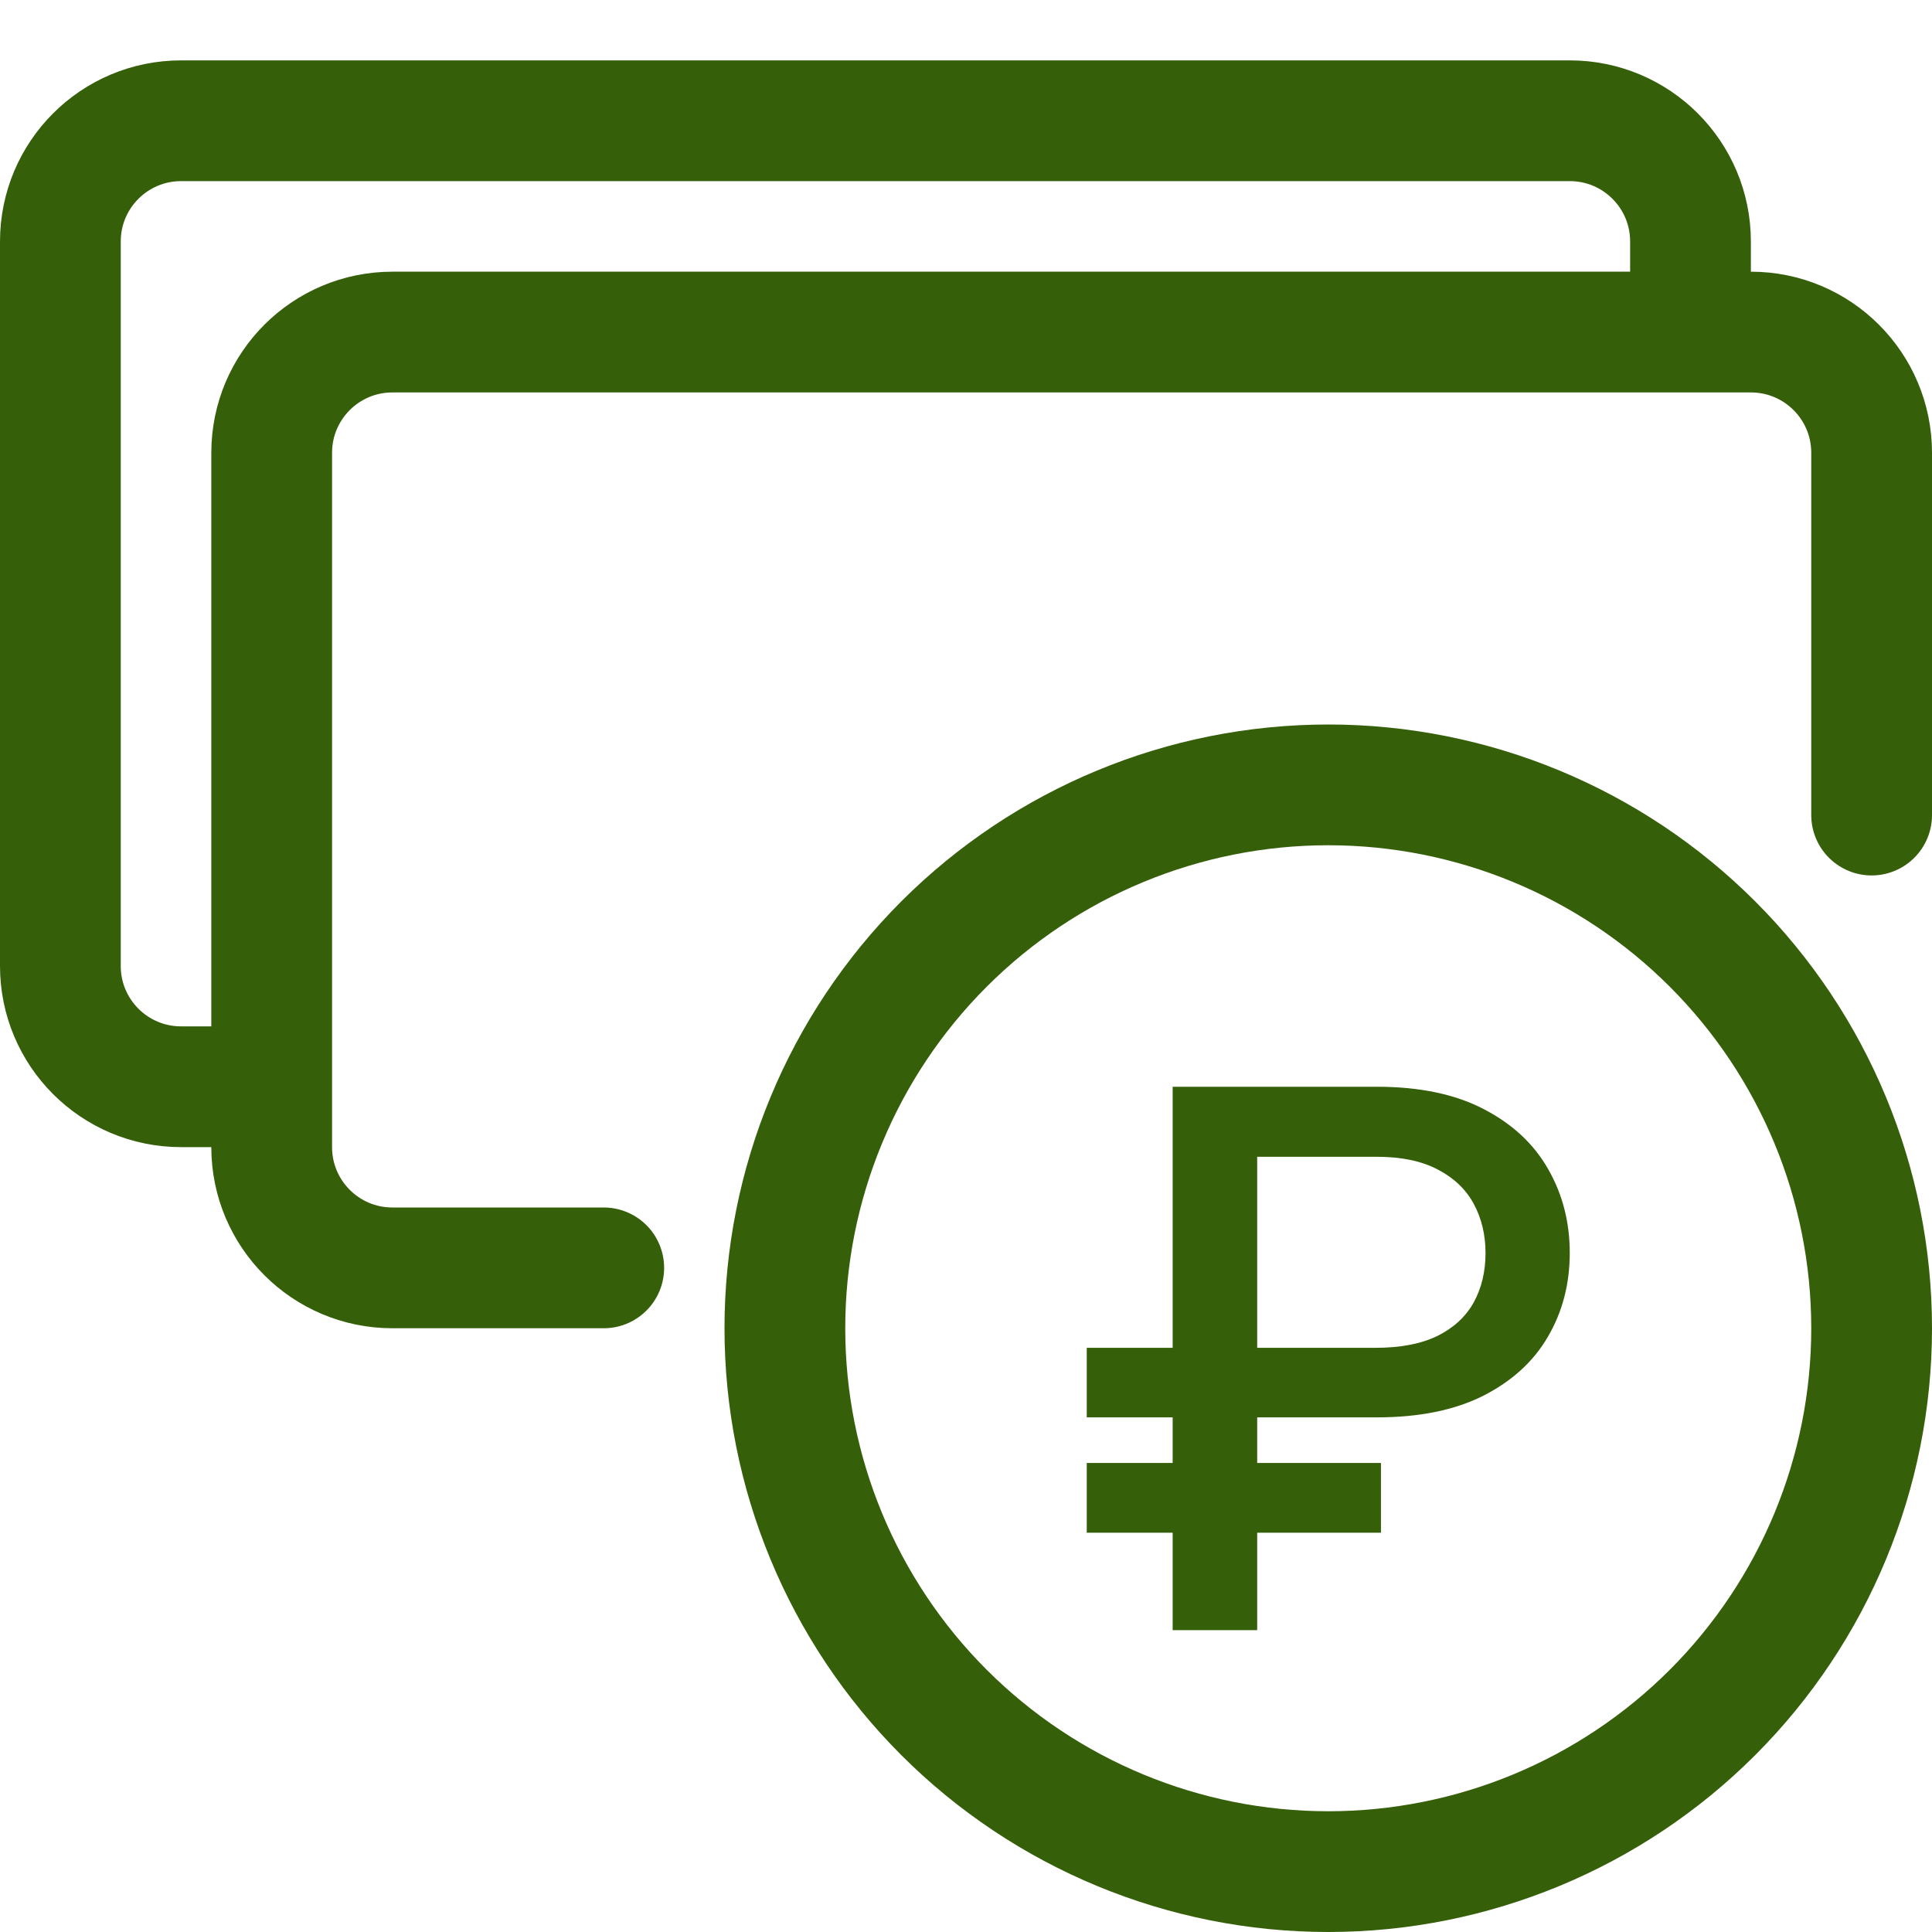
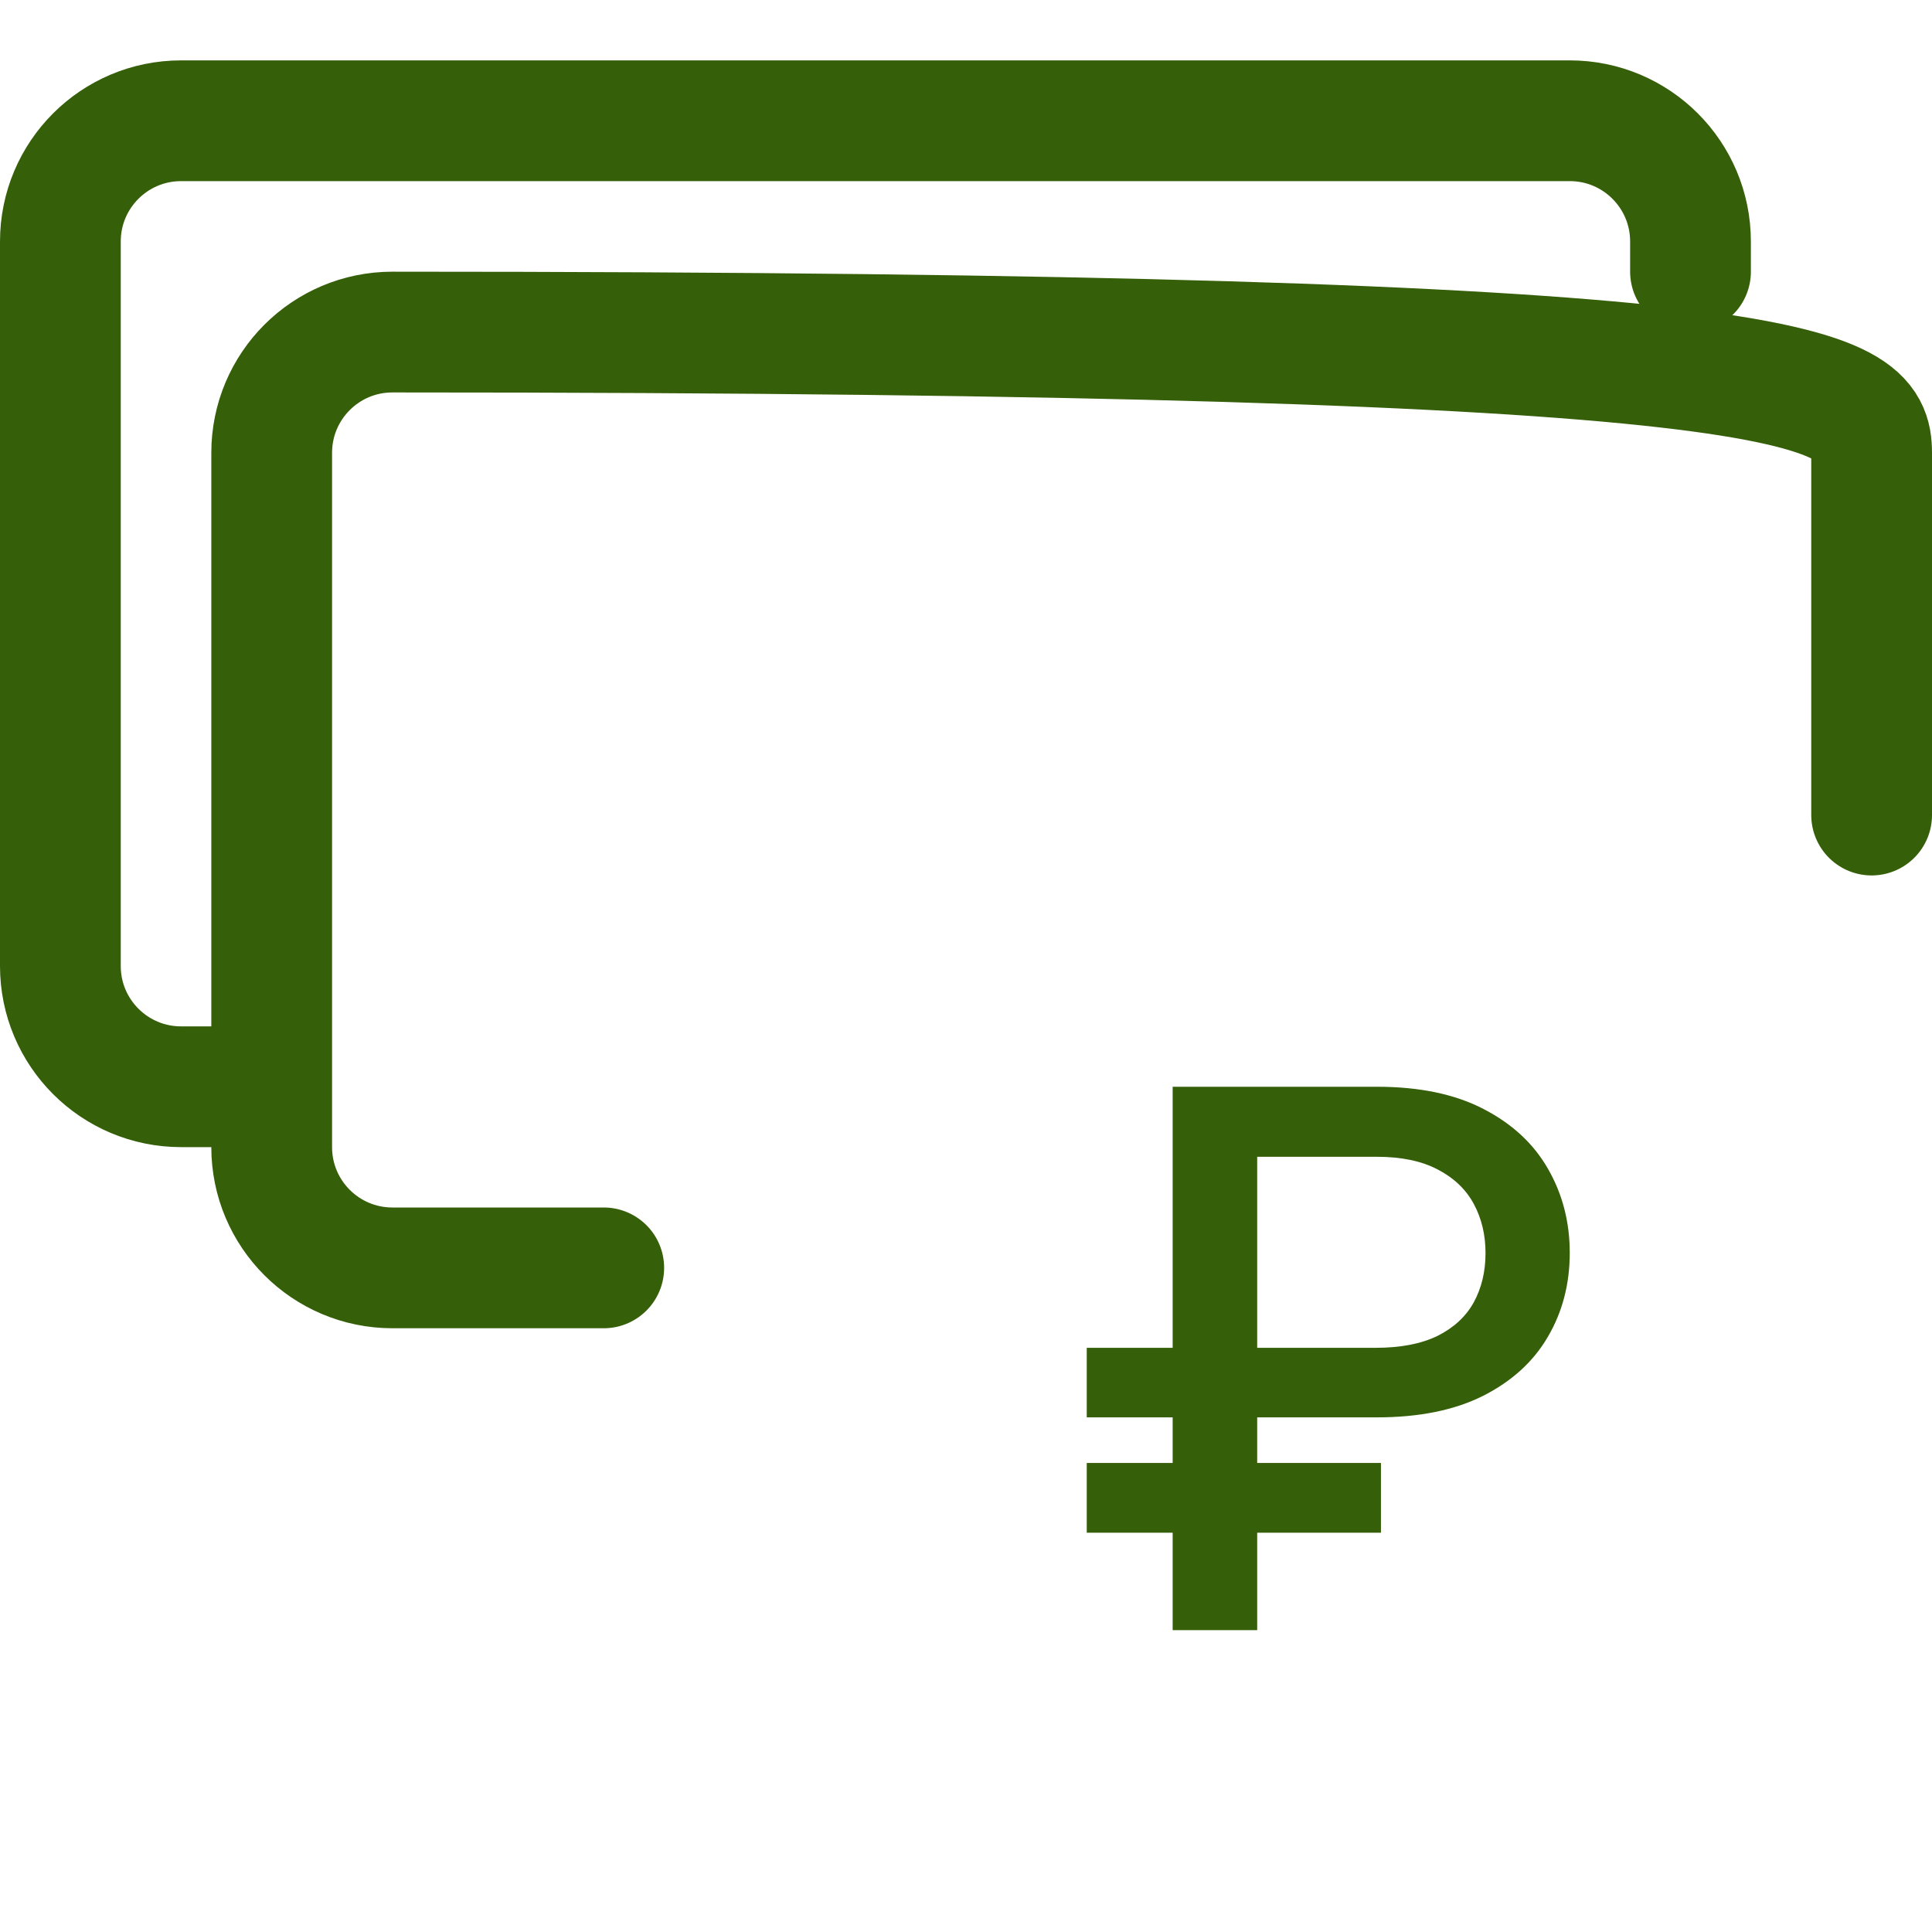
<svg xmlns="http://www.w3.org/2000/svg" width="32" height="32" viewBox="0 0 32 32" fill="none">
  <g id="cash-coin 1">
    <path id="Vector 1" d="M3.5 18H3C1.895 18 1 17.105 1 16V4C1 2.895 1.895 2 3 2H26C27.105 2 28 2.895 28 4V4.5" stroke="#355f09" stroke-width="2" stroke-linecap="round" />
-     <path id="Vector 2" d="M10 21H6.5C5.395 21 4.5 20.105 4.5 19V7.5C4.5 6.395 5.395 5.5 6.5 5.5H29C30.105 5.5 31 6.395 31 7.5V13.5" stroke="#355f09" stroke-width="2" stroke-linecap="round" />
-     <path id="Vector" fill-rule="evenodd" clip-rule="evenodd" d="M22 30C24.122 30 26.157 29.157 27.657 27.657C29.157 26.157 30 24.122 30 22C30 19.878 29.157 17.843 27.657 16.343C26.157 14.843 24.122 14 22 14C19.878 14 17.843 14.843 16.343 16.343C14.843 17.843 14 19.878 14 22C14 24.122 14.843 26.157 16.343 27.657C17.843 29.157 19.878 30 22 30ZM32 22C32 24.652 30.946 27.196 29.071 29.071C27.196 30.946 24.652 32 22 32C19.348 32 16.804 30.946 14.929 29.071C13.054 27.196 12 24.652 12 22C12 19.348 13.054 16.804 14.929 14.929C16.804 13.054 19.348 12 22 12C24.652 12 27.196 13.054 29.071 14.929C30.946 16.804 32 19.348 32 22Z" fill="#355f09" />
+     <path id="Vector 2" d="M10 21H6.5C5.395 21 4.5 20.105 4.5 19V7.5C4.5 6.395 5.395 5.5 6.5 5.5C30.105 5.5 31 6.395 31 7.5V13.5" stroke="#355f09" stroke-width="2" stroke-linecap="round" />
    <path id="â½" d="M22.805 23.476H18V22.324H22.786C23.198 22.324 23.539 22.258 23.809 22.127C24.079 21.992 24.279 21.807 24.409 21.573C24.539 21.335 24.605 21.063 24.605 20.755C24.605 20.451 24.539 20.178 24.409 19.938C24.279 19.698 24.08 19.509 23.814 19.371C23.547 19.23 23.211 19.16 22.805 19.16H20.823V27H19.423V18H22.805C23.511 18 24.1 18.123 24.573 18.369C25.049 18.615 25.404 18.946 25.641 19.362C25.88 19.778 26 20.241 26 20.751C26 21.267 25.879 21.731 25.636 22.144C25.397 22.554 25.039 22.879 24.564 23.12C24.091 23.357 23.505 23.476 22.805 23.476ZM22.873 24.231V25.387H18V24.231H22.873Z" fill="#355f09" />
  </g>
</svg>